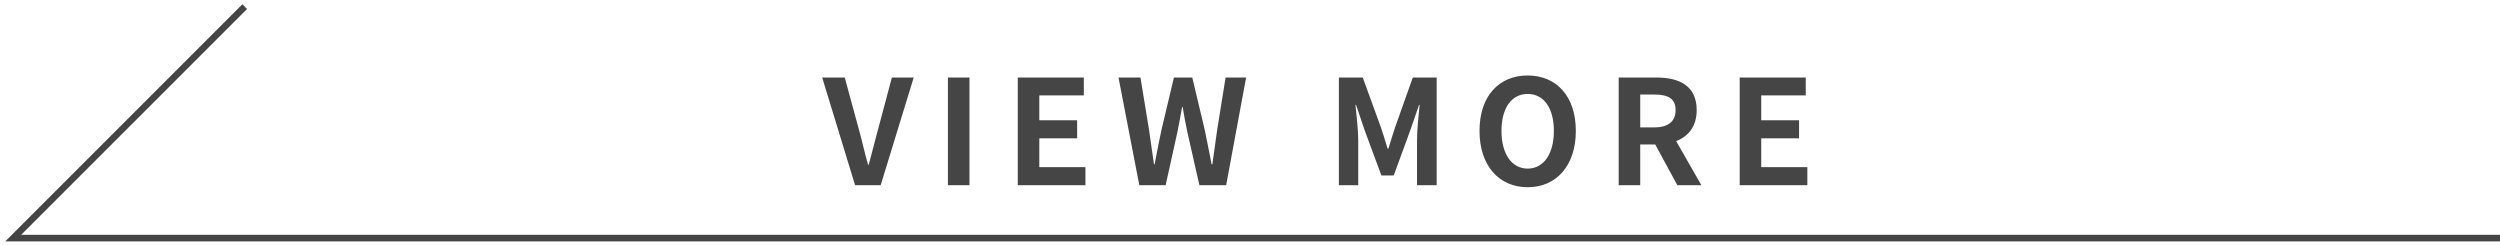
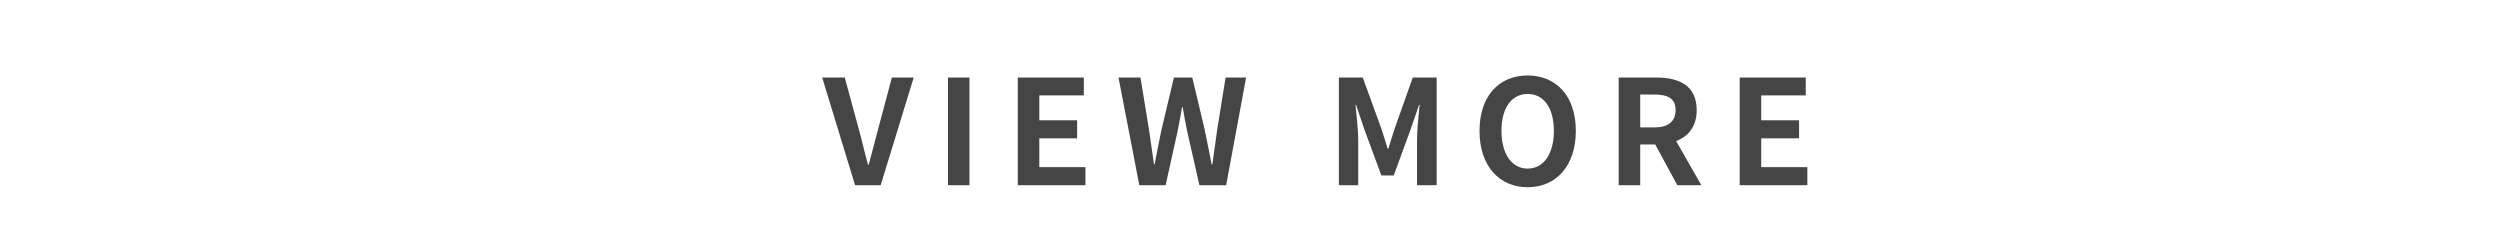
<svg xmlns="http://www.w3.org/2000/svg" width="378" height="37" viewBox="0 0 378 37" fill="none">
-   <path d="M378 36H2L37 1" stroke="#454545" />
  <path d="M129.287 28L124.315 11.72H127.725L129.881 19.64C130.387 21.444 130.717 23.072 131.245 24.898H131.355C131.861 23.072 132.235 21.444 132.741 19.64L134.853 11.72H138.153L133.159 28H129.287ZM143.327 28V11.72H146.583V28H143.327ZM153.888 28V11.72H163.876V14.426H157.144V18.188H162.864V20.916H157.144V25.272H164.118V28H153.888ZM172.263 28L169.117 11.72H172.439L173.737 19.662C173.979 21.378 174.243 23.116 174.485 24.854H174.573C174.903 23.116 175.255 21.356 175.607 19.662L177.499 11.72H180.271L182.163 19.662C182.515 21.334 182.845 23.094 183.197 24.854H183.307C183.549 23.094 183.791 21.356 184.033 19.662L185.309 11.72H188.411L185.397 28H181.349L179.523 19.948C179.259 18.672 179.017 17.418 178.819 16.186H178.731C178.511 17.418 178.291 18.672 178.027 19.948L176.245 28H172.263ZM202.439 28V11.72H206.047L208.819 19.332C209.171 20.344 209.479 21.422 209.809 22.478H209.919C210.271 21.422 210.557 20.344 210.909 19.332L213.615 11.72H217.223V28H214.253V21.202C214.253 19.662 214.495 17.396 214.649 15.856H214.561L213.241 19.684L210.733 26.526H208.863L206.333 19.684L205.035 15.856H204.947C205.101 17.396 205.365 19.662 205.365 21.202V28H202.439ZM230.984 28.308C226.672 28.308 223.702 25.074 223.702 19.794C223.702 14.492 226.672 11.412 230.984 11.412C235.296 11.412 238.266 14.514 238.266 19.794C238.266 25.074 235.296 28.308 230.984 28.308ZM230.984 25.492C233.404 25.492 234.944 23.27 234.944 19.794C234.944 16.296 233.404 14.206 230.984 14.206C228.564 14.206 227.024 16.296 227.024 19.794C227.024 23.27 228.564 25.492 230.984 25.492ZM248.002 14.294V19.266H250.114C252.204 19.266 253.348 18.386 253.348 16.648C253.348 14.888 252.204 14.294 250.114 14.294H248.002ZM257.242 28H253.612L250.268 21.84H248.002V28H244.746V11.72H250.422C253.832 11.72 256.538 12.908 256.538 16.648C256.538 19.09 255.306 20.608 253.436 21.334L257.242 28ZM263.042 28V11.72H273.03V14.426H266.298V18.188H272.018V20.916H266.298V25.272H273.272V28H263.042Z" fill="#454545" />
</svg>